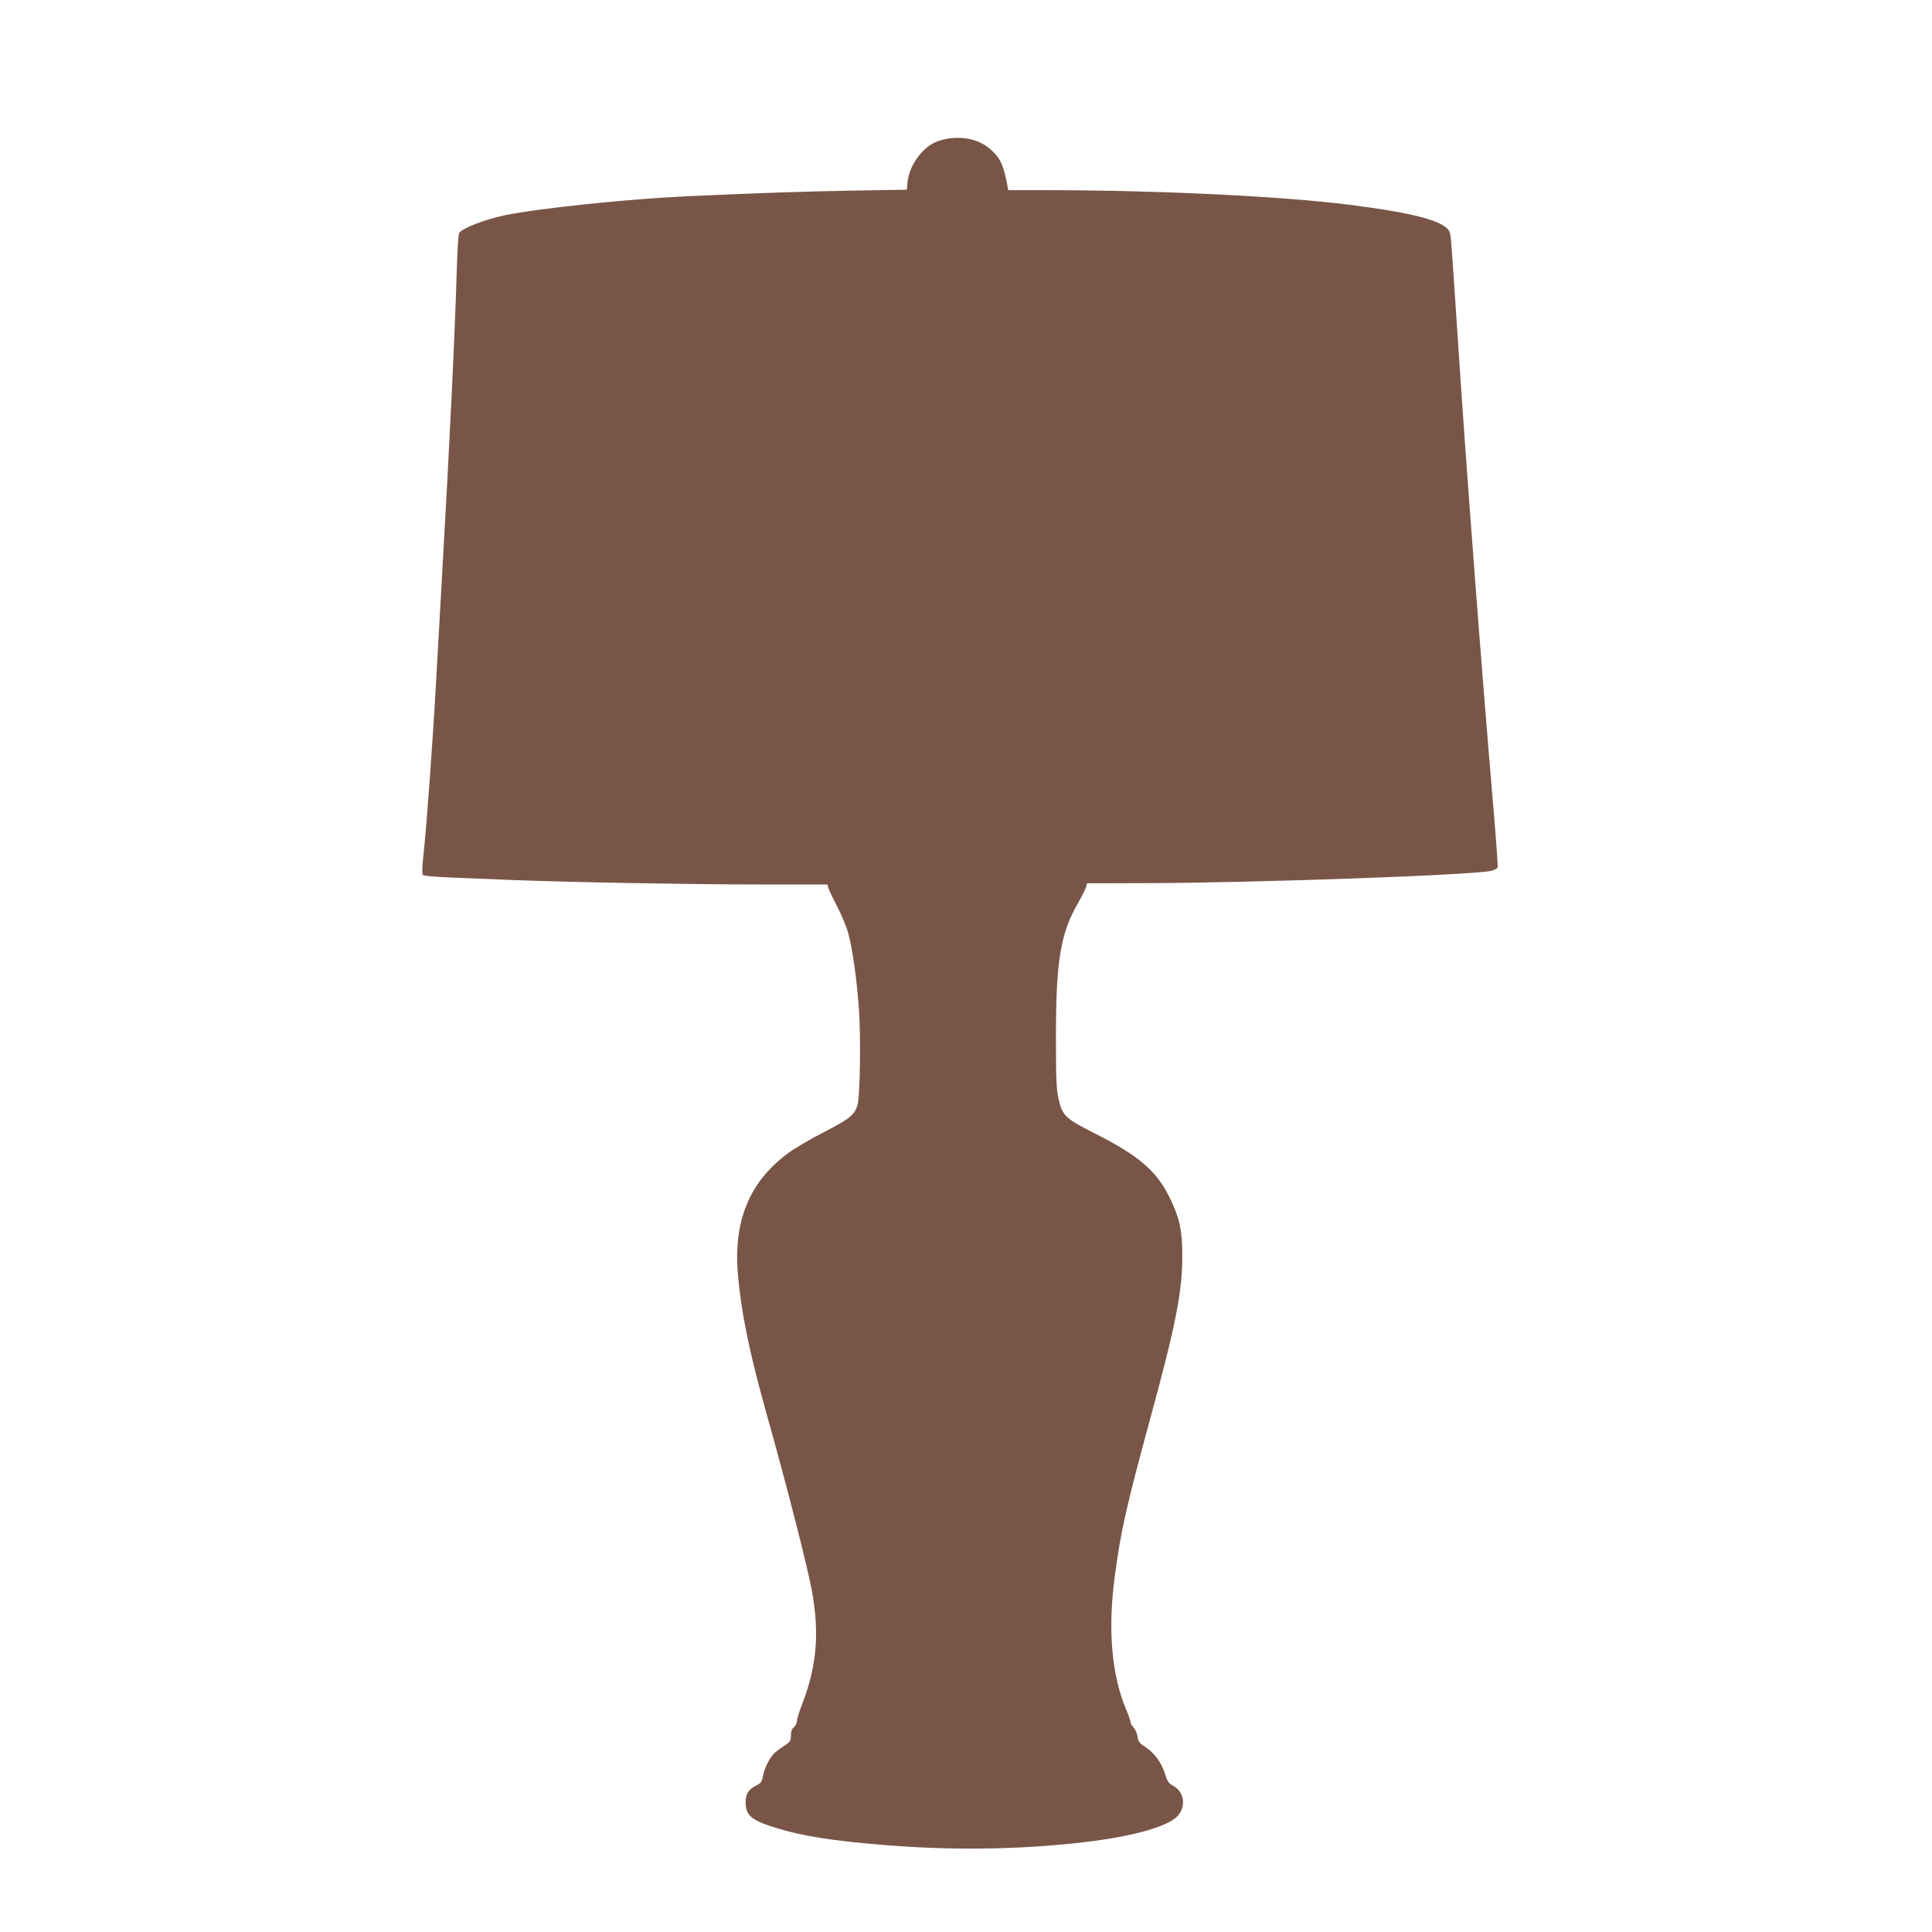
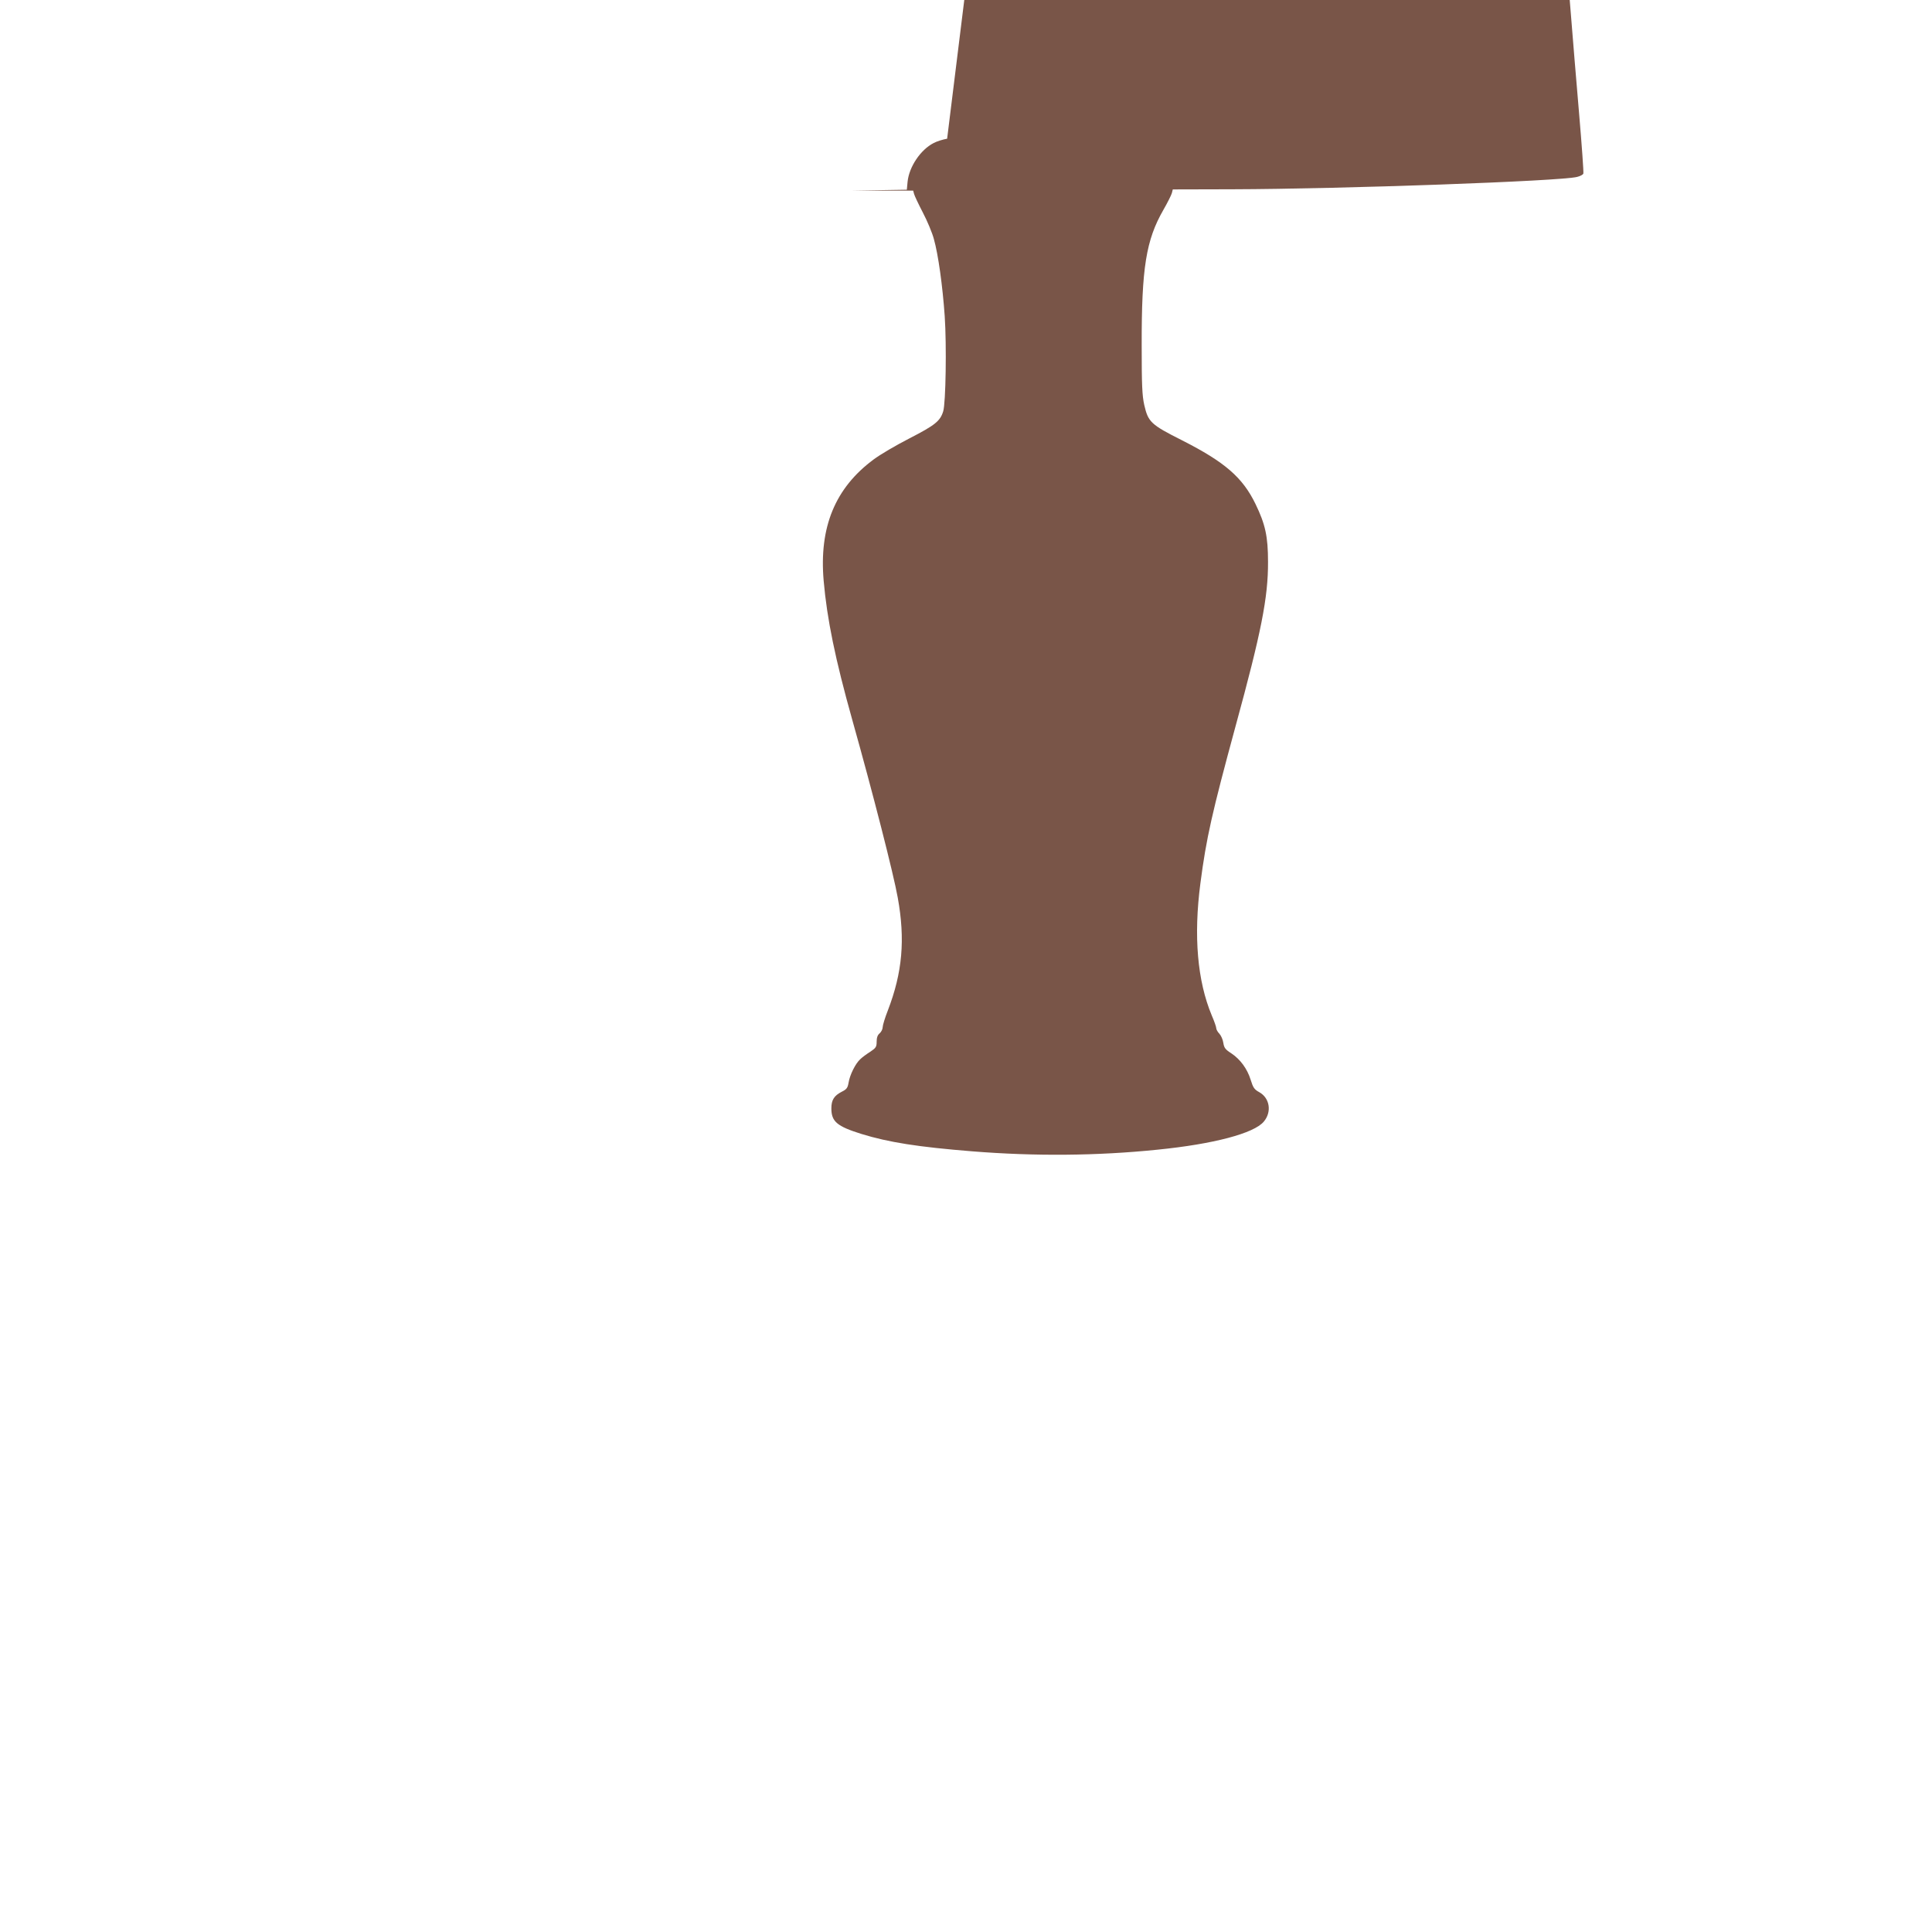
<svg xmlns="http://www.w3.org/2000/svg" version="1.0" width="1280pt" height="1280pt" viewBox="0 0 1280 1280" preserveAspectRatio="xMidYMid meet">
  <g transform="translate(0,1280) scale(0.1,-0.1)" fill="#795548" stroke="none">
-     <path d="M6275 11881 c-28 -5 -68 -17 -90 -29 -86 -44 -162 -157 -172 -256 l-5 -53 -372 -6 c-357 -7 -560 -14 -1081 -37 -393 -18 -985 -80 -1210 -126 -129 -27 -276 -83 -302 -116 -6 -8 -13 -109 -17 -253 -11 -388 -48 -1166 -96 -1995 -11 -190 -29 -509 -40 -710 -22 -403 -63 -966 -84 -1160 -9 -74 -10 -129 -5 -136 5 -7 74 -13 171 -17 90 -4 276 -11 413 -17 372 -15 1214 -30 1683 -30 l414 0 6 -22 c3 -12 29 -67 58 -123 29 -55 62 -134 73 -175 29 -102 58 -311 72 -512 13 -193 7 -575 -10 -630 -20 -65 -54 -92 -223 -179 -90 -46 -197 -109 -238 -140 -255 -189 -362 -448 -331 -804 22 -252 76 -517 190 -923 135 -480 273 -1019 301 -1177 50 -277 31 -495 -66 -747 -19 -48 -34 -98 -34 -110 0 -13 -9 -31 -20 -41 -14 -11 -20 -29 -20 -56 0 -34 -5 -41 -42 -66 -24 -15 -54 -37 -66 -49 -32 -28 -70 -105 -78 -156 -6 -35 -13 -44 -45 -60 -51 -26 -69 -55 -69 -110 0 -88 37 -119 200 -170 179 -55 373 -86 735 -115 413 -33 825 -30 1225 11 371 37 640 108 705 186 54 64 40 156 -30 195 -33 18 -41 30 -57 82 -23 74 -69 136 -129 176 -39 25 -47 36 -52 68 -3 22 -15 49 -26 61 -12 12 -21 29 -21 37 0 8 -13 46 -30 85 -95 228 -121 524 -75 875 39 300 77 467 233 1041 170 621 216 853 215 1088 0 169 -18 250 -83 384 -86 177 -204 278 -485 421 -209 105 -226 122 -252 235 -14 62 -17 133 -17 395 -1 513 29 698 144 898 27 47 52 97 56 111 l6 24 396 1 c729 2 2179 54 2283 82 21 5 39 15 41 22 3 6 -10 185 -28 397 -76 885 -183 2291 -238 3140 -44 664 -43 656 -55 679 -37 68 -237 121 -666 175 -449 56 -1249 95 -1977 96 l-278 0 -4 23 c-27 144 -49 191 -113 247 -72 64 -174 89 -288 71z" />
+     <path d="M6275 11881 c-28 -5 -68 -17 -90 -29 -86 -44 -162 -157 -172 -256 l-5 -53 -372 -6 l414 0 6 -22 c3 -12 29 -67 58 -123 29 -55 62 -134 73 -175 29 -102 58 -311 72 -512 13 -193 7 -575 -10 -630 -20 -65 -54 -92 -223 -179 -90 -46 -197 -109 -238 -140 -255 -189 -362 -448 -331 -804 22 -252 76 -517 190 -923 135 -480 273 -1019 301 -1177 50 -277 31 -495 -66 -747 -19 -48 -34 -98 -34 -110 0 -13 -9 -31 -20 -41 -14 -11 -20 -29 -20 -56 0 -34 -5 -41 -42 -66 -24 -15 -54 -37 -66 -49 -32 -28 -70 -105 -78 -156 -6 -35 -13 -44 -45 -60 -51 -26 -69 -55 -69 -110 0 -88 37 -119 200 -170 179 -55 373 -86 735 -115 413 -33 825 -30 1225 11 371 37 640 108 705 186 54 64 40 156 -30 195 -33 18 -41 30 -57 82 -23 74 -69 136 -129 176 -39 25 -47 36 -52 68 -3 22 -15 49 -26 61 -12 12 -21 29 -21 37 0 8 -13 46 -30 85 -95 228 -121 524 -75 875 39 300 77 467 233 1041 170 621 216 853 215 1088 0 169 -18 250 -83 384 -86 177 -204 278 -485 421 -209 105 -226 122 -252 235 -14 62 -17 133 -17 395 -1 513 29 698 144 898 27 47 52 97 56 111 l6 24 396 1 c729 2 2179 54 2283 82 21 5 39 15 41 22 3 6 -10 185 -28 397 -76 885 -183 2291 -238 3140 -44 664 -43 656 -55 679 -37 68 -237 121 -666 175 -449 56 -1249 95 -1977 96 l-278 0 -4 23 c-27 144 -49 191 -113 247 -72 64 -174 89 -288 71z" />
  </g>
</svg>